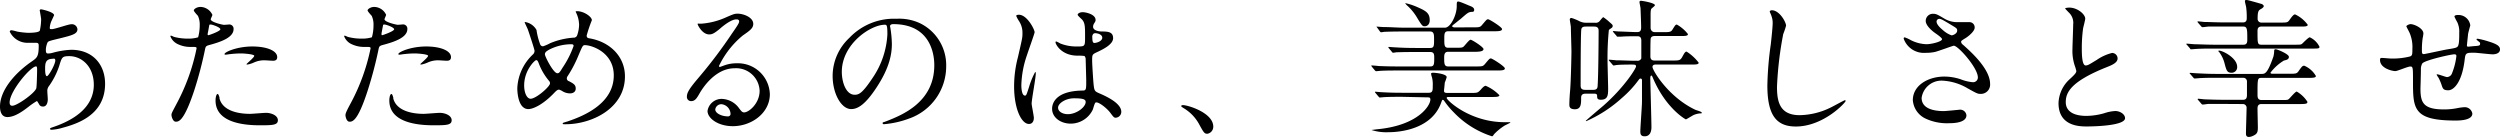
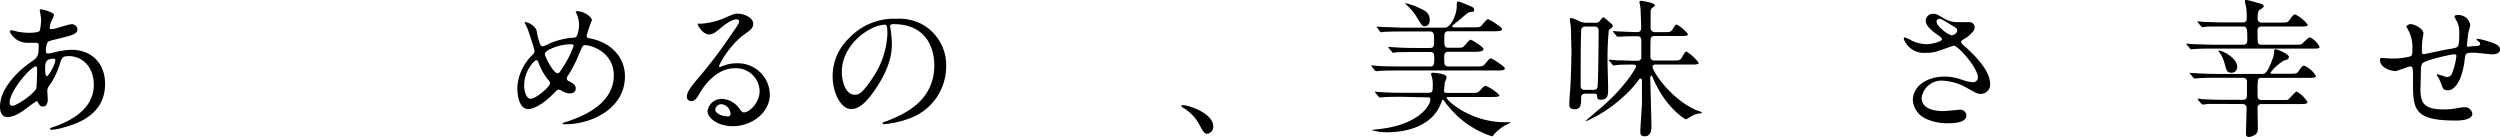
<svg xmlns="http://www.w3.org/2000/svg" height="8.73mm" viewBox="0 0 452 24.74" width="159.46mm">
  <path d="m5.34 19.16c-1.37 1.08-2.74 2-4 2s-1.34-1.41-1.34-1.89c0-2.9 2.58-6 5.85-8.24.83-.59 1.15-.83 1.15-2.74 0-.43-.08-.56-.59-.56h-1.21a3.54 3.54 0 0 1 -3.43-2c0-.16.1-.26.32-.26s1 .24 1.13.26a15.73 15.73 0 0 0 1.78.2c.48 0 2 0 2.2-.4a10.49 10.49 0 0 0 .24-2c0-.27-.26-1.63-.26-1.69s.13-.16.24-.16 2.36.48 2.36 1.07c0 0-.4.89-.43.94a3.6 3.6 0 0 0 -.35 1.31c0 .21 0 .27.35.27.57 0 3-.89 3.54-.89a1 1 0 0 1 1.11.91c0 .86-1 1.1-3.25 1.66-1.58.38-2 .48-2.14.7a3.42 3.42 0 0 0 -.32 1.35c0 .62.14.67.46.67a3.63 3.63 0 0 0 .78-.13 14.61 14.61 0 0 1 3.35-.54c3.92 0 6.12 2.7 6.12 6.14 0 5.82-5.34 7.32-7.83 8a8.42 8.42 0 0 1 -1.85.32c-.17 0-.27-.05-.27-.18s.21-.19.53-.3c5.4-1.82 7.38-4.64 7.38-7.65 0-3.38-2.25-5.18-4.42-5.18-1.29 0-1.35.17-1.83 1.75a13.66 13.66 0 0 1 -1.85 3.65 1.39 1.39 0 0 0 -.3 1c0 .22.08 1.18.08 1.37 0 .73-.26 1.34-.85 1.34s-.65-.32-.84-.61-.21-.38-.29-.38a12.53 12.53 0 0 0 -1.32.89zm1.21-3.16c.11-.27.16-3.09.16-3.38s0-.62-.19-.62c-1 0-4.78 4.51-4.78 6.52 0 .38.14.64.57.59.91-.11 3.86-2.18 4.24-3.11zm3-5.37c-1.39 0-1.39.91-1.39 1.85 0 .24 0 1.29.32 1.29s1.52-2.15 1.52-2.85a.57.57 0 0 0 -.08-.27c-.07-.05-.26-.05-.34-.05z" />
-   <path d="m32 18.62a36.17 36.17 0 0 0 3.54-9.87c0-.27-.11-.27-1-.27a5.19 5.19 0 0 1 -2.34-.48 2.59 2.59 0 0 1 -1.4-1.45.12.12 0 0 1 .11-.11c.1 0 .51.22.61.24a9.64 9.64 0 0 0 2.39.3 6.12 6.12 0 0 0 1.91-.24 8 8 0 0 0 .29-2.2 3.74 3.74 0 0 0 -.32-1.67c-.11-.13-.75-.8-.75-1s.51-.62 1.21-.62a2.43 2.43 0 0 1 2.15 1.43c0 .14-.3.68-.3.81 0 .51 2.15 1 2.41 1l.84-.06a.77.77 0 0 1 .88.83c0 1.51-2.28 2.28-4 2.77-.91.24-1 .27-1.13.75a69.77 69.77 0 0 1 -2 7.62c-1.86 5.6-2.82 5.6-3.33 5.6s-.77-.93-.77-1.23.18-.59 1-2.15zm5.67-12.26c.13 0 2.17-.72 2.17-1.07s-1.44-.86-1.74-.86-.24.05-.3.32c-.1.54-.1.62-.24 1.26-.02.19-.05.35.11.35zm2 11.38c.56 2.33 3.46 2.84 5.5 2.84.46 0 2.5-.18 2.93-.18.91 0 2.14.45 2.14 1.34s-1 .91-3.27.91c-4.35 0-8-1.1-8-4.48 0-.62.16-1.18.37-1.18s.34.67.37.75zm5.97-9.34c2.55 0 4.48.75 4.48 1.93 0 .65-.56.65-.78.65s-1.28-.08-1.5-.08a4.49 4.49 0 0 0 -2 .43 4.64 4.64 0 0 1 -1.13.34c-.06 0-.14 0-.14-.08s1.4-1.2 1.4-1.5-1.91-.43-2.31-.43a16 16 0 0 0 -1.93.11c-.16 0-.78.11-.89.11s-.21 0-.24-.06c-.17-.35 2.17-1.42 5.04-1.42z" />
-   <path d="m63.43 18.62a36.17 36.17 0 0 0 3.57-9.87c0-.27-.11-.27-1-.27a5.25 5.25 0 0 1 -2.39-.48 2.56 2.56 0 0 1 -1.39-1.45.12.12 0 0 1 .1-.11c.11 0 .51.22.62.24a9.51 9.51 0 0 0 2.39.3 6.16 6.16 0 0 0 1.91-.24 8 8 0 0 0 .29-2.2 3.74 3.74 0 0 0 -.32-1.67c-.11-.13-.75-.8-.75-1s.51-.62 1.21-.62a2.42 2.42 0 0 1 2.14 1.42c0 .14-.29.68-.29.81 0 .51 2.14 1 2.41 1l.83-.06a.77.77 0 0 1 .89.83c0 1.51-2.28 2.28-4.05 2.77-.91.24-1 .27-1.13.75a72.57 72.57 0 0 1 -2 7.62c-1.81 5.61-2.78 5.61-3.29 5.61s-.72-.88-.72-1.18.13-.64.97-2.2zm5.66-12.26c.13 0 2.17-.72 2.17-1.07s-1.45-.86-1.74-.86-.24.05-.3.32c-.11.54-.11.62-.24 1.26.02.19-.05.35.11.35zm2 11.38c.56 2.33 3.46 2.84 5.5 2.84.45 0 2.49-.18 2.92-.18.92 0 2.15.45 2.15 1.34s-1 .91-3.27.91c-4.35 0-8-1.1-8-4.48 0-.62.16-1.18.37-1.18s.34.67.37.75zm5.97-9.34c2.55 0 4.48.75 4.48 1.93 0 .65-.56.65-.78.65s-1.29-.08-1.5-.08a4.52 4.52 0 0 0 -2 .43 4.63 4.63 0 0 1 -1.12.34c-.06 0-.14 0-.14-.08s1.4-1.2 1.4-1.5-1.91-.43-2.31-.43a15.83 15.83 0 0 0 -1.93.11c-.16 0-.78.11-.89.11s-.21 0-.24-.06c-.18-.35 2.16-1.42 5.03-1.42z" />
  <path d="m102.25 22.46c-.46 0-.51 0-.51-.13s.08-.14.78-.35c3.54-1.16 8.45-3.49 8.45-8.35 0-4.18-4-5.47-5.21-5.47-.4 0-.45.16-1.15 1.8a22.3 22.3 0 0 1 -2 3.83.67.67 0 0 0 -.13.38.52.52 0 0 0 .4.51c.91.48 1.21.7 1.21 1.34s-.57.86-1 .86a2.61 2.61 0 0 1 -1.5-.46c-.38-.18-.4-.21-.56-.21s-.32.05-.81.56c-2.17 2.28-3.94 2.95-4.69 2.95-1.75 0-2-2.73-2-3.81a8.89 8.89 0 0 1 2.81-6.06.85.85 0 0 0 .3-.7c0-.24-1.07-3.46-1.21-3.84-.08-.21-.56-1.18-.56-1.26s0-.08 0-.08a2.85 2.85 0 0 1 2.13 1.45 12.16 12.16 0 0 0 .69 2.66.56.56 0 0 0 .49.29 7.64 7.64 0 0 0 1.28-.56 13.25 13.25 0 0 1 4.19-1 .68.68 0 0 0 .67-.35 6 6 0 0 0 .38-2 5.23 5.23 0 0 0 -.57-2.23.79.79 0 0 1 -.05-.13c0-.08.22-.08.27-.08 1.21 0 2.66 1 2.66 1.63a25.2 25.2 0 0 0 -.94 2.77c0 .43.29.48.51.51 3.75.64 6.41 3.33 6.41 6.87.01 5.79-5.99 8.66-10.74 8.66zm-3-7.86a10.86 10.86 0 0 1 -1.82-3.09c-.14-.37-.24-.64-.49-.64s-2.17 1.85-2.17 4.56c0 1.45.54 2.42 1.16 2.42 1 0 3.51-2.2 3.51-2.77a.59.59 0 0 0 -.2-.48zm4.07-6.6a8.72 8.72 0 0 0 -4.08 1c-.45.27-.72.45-.72.83s1.53 3.41 2.25 3.41c.27 0 .38-.06.94-1a17.11 17.11 0 0 0 2-3.94c-.01-.3-.28-.3-.39-.3z" />
  <path d="m137.34 16.42a4.25 4.25 0 0 0 -4.53-4.08c-3.54 0-5.83 3.68-6.31 4.51s-.8 1.43-1.53 1.43a.75.75 0 0 1 -.78-.76c0-.67.22-1.26 2.12-3.48a86.6 86.6 0 0 0 6.07-8.04c.88-1.26 1.26-1.83 1.26-2.12s-.19-.38-.51-.38c-1 0-2.58 1.34-3 1.72-1.08.89-1.45 1-1.91 1-1.26 0-2.09-1.72-2.09-1.86s.08-.08.64-.08a13 13 0 0 0 4.16-1c1.67-.73 1.85-.81 2.44-.81 1.08 0 2.82.67 2.82 1.85 0 .78-.62 1.21-1.9 2.1a16.28 16.28 0 0 0 -4.3 5.5c0 .08.08.19.16.19l.67-.24a6.38 6.38 0 0 1 2.37-.43 5.78 5.78 0 0 1 6 5.58c0 3.41-3.3 5.79-6.7 5.79-2.66 0-4.57-1.42-4.57-2.76a2.58 2.58 0 0 1 2.66-2.17 4 4 0 0 1 3.06 1.71c.38.49.54.73.91.73.91-.03 2.79-1.67 2.79-3.9zm-6.89 2.42a1.1 1.1 0 0 0 -1.13.94c0 .7 1.15 1.26 2.31 1.26a.44.44 0 0 0 .45-.48 1.82 1.82 0 0 0 -1.63-1.72z" />
  <path d="m160.92 4.75c0 .08.06.19.06.29a20.21 20.21 0 0 1 .27 2.9c0 1.8-.41 4.3-2.77 7.87-2.14 3.27-3.51 3.91-4.59 3.91-1.77 0-3.35-2.76-3.35-6a9.43 9.43 0 0 1 3-6.85 11.12 11.12 0 0 1 8.56-3.48 8.84 8.84 0 0 1 4.32.85 8.42 8.42 0 0 1 4.65 7.76 10 10 0 0 1 -6.76 9.45 16.76 16.76 0 0 1 -4.46 1c-.11 0-.27 0-.27-.19s.06-.1.73-.37c2.79-1.1 8.61-3.41 8.61-10.09 0-1.05-.11-7.44-7.43-7.44-.49.01-.57.23-.57.39zm-8.72 8.25c0 1.74.7 4.13 2.34 4.13.78 0 1.42-.32 3.27-3.11a15.35 15.35 0 0 0 2.63-7.81c0-1.61-.11-1.74-.45-1.74-2.55-.01-7.79 3.45-7.79 8.53z" />
-   <path d="m186.92 21.31c0 .59-.27 1.1-.88 1.1-1.35 0-2.69-2.69-2.69-6.84a20.6 20.6 0 0 1 .7-5.26c.75-3.31.81-3.44.81-4.27a3.84 3.84 0 0 0 -.62-2.23 5.43 5.43 0 0 1 -.51-.94c0-.16.32-.21.48-.21 1.5 0 2.85 2.68 2.85 3.16 0 .22-1.19 3.52-1.4 4.19a17.79 17.79 0 0 0 -1 5.39c0 .17 0 1.88.65 1.88.24 0 .27-.1.75-1.58a13.48 13.48 0 0 1 1.1-2.68c.11 0 .11.18.11.24 0 .86-.75 4.72-.75 5.5.03.4.4 2.17.4 2.55zm10.66-1.5a4.43 4.43 0 0 1 -4 2.54c-1.8 0-3.36-1.1-3.36-2.68 0-.37 0-3.22 5.5-3.3.67 0 .67-.19.67-1.85 0-.16-.08-3-.1-3.76a.88.88 0 0 0 -.22-.64 7.91 7.91 0 0 0 -1.23-.06c-3 0-4-2.12-4-2.38 0-.08 0-.19.13-.19a5 5 0 0 1 .73.37 7.85 7.85 0 0 0 3 .54c1.48 0 1.48 0 1.48-1.77s0-2.44-.51-3.06c-.11-.13-.83-.73-.83-.91s.34-.46.91-.46 2.33.38 2.33 1.4c0 .18 0 .24-.29.67a1.16 1.16 0 0 0 -.16.56c0 .81 1.39.86 1.55.86 1.18 0 2.07.08 2.07 1.21s-1.8 2-2.79 2.47-1 .45-1 1.61c0 .59.19 3.62.27 4.34.11 1 .19 1.18.86 1.48 1.32.56 4.14 1.82 4.14 3.41a1.06 1.06 0 0 1 -1 1.07c-.32 0-.4-.11-1-.91s-2.17-2.07-2.65-1.83c-.18.08-.42 1.08-.5 1.27zm-6.28-.35c0 .72.83 1.18 1.77 1.18 1.58 0 3.22-1.29 3.22-2.2 0-.46-.38-.67-2.1-.67-1.53 0-2.89.91-2.89 1.69zm6.19-12.7c0 1 .22 1 .41 1 .37 0 1.39-.32 1.39-.94s-.88-.82-1.29-.82a.58.58 0 0 0 -.32.11.79.79 0 0 0 -.19.65z" />
  <path d="m218.31 24.18c-.56 0-.67-.19-1.55-1.8a7.62 7.62 0 0 0 -2.82-2.87c-.08-.05-.38-.24-.38-.32s.08-.19.3-.19c.94 0 5.5 1.4 5.5 3.89a1.29 1.29 0 0 1 -1.05 1.29z" />
  <path d="m266.26 4.94c1.21 0 1.34 0 1.72-.46.75-.88.83-1 1.07-1s2.52 1.42 2.52 1.77-.53.4-1.45.4h-8.29c-.7 0-.7.51-.7 1.37 0 1.13 0 1.61.7 1.61h1.26c1.08 0 1.29 0 1.53-.21s1-1.24 1.26-1.24 2.34 1.32 2.34 1.69-.59.49-1.5.49h-4.89c-.72 0-.72.61-.72 1.1 0 1 0 1.55.72 1.55h4.94c1.21 0 1.34 0 1.72-.45.75-.89.83-1 1.07-1s2.52 1.45 2.52 1.8-.53.38-1.45.38h-17.87c-2.33 0-3.11.05-3.38.08l-.56.05c-.11 0-.17-.08-.25-.16l-.53-.64c-.08-.14-.11-.14-.11-.17s0-.07.11-.07 1 .07 1.18.1c1.31.06 2.41.08 3.67.08h5.72c.7 0 .7-.45.7-1.61 0-.48 0-1-.7-1h-2.79c-2.33 0-3.11.05-3.38.05a3.56 3.56 0 0 1 -.57.08c-.1 0-.16-.08-.24-.19l-.51-.61c-.1-.14-.1-.14-.1-.19s0-.06.08-.06 1 .08 1.18.08c1.31.08 2.41.11 3.67.11h2.63c.7 0 .7-.4.7-1.53 0-.86 0-1.45-.72-1.45h-4.89c-2.36 0-3.14.06-3.41.06a5.39 5.39 0 0 1 -.56.08c-.08 0-.16-.08-.24-.19l-.46-.64c-.11-.13-.11-.13-.11-.19s0 0 .08 0 1 .08 1.18.08c1.32 0 2.45.11 3.71.11h7.4c1 0 2.12-2.28 2.12-3.89 0-.62 0-.84.27-.84s1.61.59 1.88.7c.56.22 1 .38 1 .81s-.33.35-.57.37c-.51.08-.64.19-1.9 1.29-.22.16-1.1.89-1.26 1s-.24.21-.24.32.21.19.5.19zm-12.83 12.56c-2.36 0-3.11.05-3.41.08l-.56.05c-.08 0-.13-.08-.24-.19l-.51-.61c-.11-.14-.11-.14-.11-.19s0-.06.08-.06 1 .09 1.18.09c1.32.08 2.44.1 3.71.1h4.77c.7 0 .7-.45.7-1.23a5.34 5.34 0 0 0 -.13-1.53 3.58 3.58 0 0 1 -.17-.67c0-.19.25-.19.38-.19.35 0 2.44.19 2.44.8a8.49 8.49 0 0 1 -.35 1c0 .19-.13 1.32-.13 1.4 0 .24 0 .45.59.45h4.13c1.34 0 1.37 0 1.94-.61.21-.25.59-.68.88-.68a7.61 7.61 0 0 1 2.47 1.7c0 .32-.64.32-1.42.32h-7.62c-.33 0-.49 0-.49.18 0 .38 4.16 4.38 10.52 4.38h.83c.06 0 .17 0 .17.06s-.94.48-1.1.59a10 10 0 0 0 -1.88 1.55c-.08.16-.22.35-.35.35a16.53 16.53 0 0 1 -6.87-4.29 14.5 14.5 0 0 1 -1.69-2c-.08-.11-.19-.3-.33-.3s-.13.08-.32.57c-1.74 4.77-7.51 5.28-9.47 5.28a8.84 8.84 0 0 1 -3.11-.4s1.2-.16 1.31-.16c7.19-.75 9.34-4.27 9.34-5.34 0-.4-.21-.4-.59-.4zm4.13-12.75c-.4 0-.53-.19-1.5-1.8a9.52 9.52 0 0 0 -1.8-2.09c0-.06-.16-.16-.16-.27s.08 0 .11 0a11.55 11.55 0 0 1 2 .67c1.39.62 2.28 1 2.28 2.33.04.49-.2 1.16-.93 1.16z" />
  <path d="m286.7 16.93c-.54 0-.83.19-.83.73 0 1.1 0 2.09-1.13 2.09-1 0-1-.54-1-.86 0-.1 0-1 .14-2.57s.24-6.44.24-7.09c0-.13-.11-4.08-.11-4.32s-.19-1.18-.19-1.39.14-.27.33-.27a10 10 0 0 1 1.28.51 2.67 2.67 0 0 0 1.35.35h1.61a.91.91 0 0 0 .91-.41c.29-.34.48-.59.59-.59a9.23 9.23 0 0 1 1.15.92c.43.37.54.45.54.69a.48.48 0 0 1 -.19.32c-.4.27-.45.3-.51.41a50.46 50.46 0 0 0 -.24 5.55c0 .46.11 4.54.11 4.91 0 1.21 0 2.12-1.32 2.12-.64 0-.67-.29-.67-.67s-.21-.43-.59-.43zm0-12.13c-.25 0-.76 0-.81.59-.11 1.32-.11 8.22-.11 10.09 0 .49.19.76.81.76h1.45c.24 0 .75 0 .8-.59.14-1.59.19-8.24.19-10.09 0-.35-.08-.76-.8-.76zm12.58 6.87c-.27 0-.51.14-.51.43 0 .62 2.9 5.48 7.78 7.76.17.08 1.13.32 1.13.51s-.21.11-.32.13a3.64 3.64 0 0 0 -1.21.32c-.21.11-1.26.76-1.34.76s-3.62-2-5.93-7.41c-.19-.46-.22-.51-.32-.51s-.19.13-.19.54c0 .24.21 7.75.21 8.75 0 .32 0 1.69-1.23 1.69-.72 0-.78-.46-.78-.86 0-.78.3-4.57.3-5.42v-3.92a.26.26 0 0 0 -.27-.24c-.14 0-.19.08-.27.16a19 19 0 0 1 -3.09 3.35 23.82 23.82 0 0 1 -6.44 4.19s-.08 0-.08-.06 2.69-2.33 3.2-2.76c3.75-3.3 5.87-6.71 5.87-7.06s-.16-.35-1-.35c-.14 0-1.77 0-2.47.08-.08 0-.48.09-.57.09s-.16-.09-.24-.19l-.53-.62c-.11-.13-.11-.13-.11-.19s.05-.05.11-.05 1 .08 1.2.11c1.05 0 2.26.08 3.3.08h.51a.7.7 0 0 0 .76-.43c0-.16 0-2.9 0-3.17s0-.83-.69-.83c-.89 0-2.15 0-3 .08h-.56c-.11 0-.16 0-.24-.16l-.54-.62c-.11-.13-.11-.13-.11-.18s.06-.06.11-.06.81.08 1 .08c.4 0 2.65.11 3.11.11s.89 0 .89-.81-.08-2.6-.11-3.46c0-.16-.19-1-.19-1.15s.08-.24.27-.24 2.52.37 2.52.8c0 .14-.53.51-.62.62s-.16.35-.16 1v2.5s0 .75.81.75h1.44c1.1 0 1.43 0 1.7-.46.5-.8.56-.91.8-.91a6.7 6.7 0 0 1 2 1.72c0 .35-.53.35-1.42.35h-4.53c-.22 0-.68 0-.78.45-.06.22-.06 2.77-.06 3.23 0 .75.54.75.81.75h3.11c1.29 0 1.48 0 1.85-.67s.51-.94.78-.94a8.3 8.3 0 0 1 2.18 2c0 .34-.54.34-1.43.34z" />
-   <path d="m322.92 4.64a13.37 13.37 0 0 1 -.51 1.51 63.62 63.62 0 0 0 -1.13 9.55c0 2.71.51 5.12 4.11 5.12a13.12 13.12 0 0 0 5.61-1.39c.41-.19 2.45-1.32 2.55-1.32a.13.13 0 0 1 .14.14c0 .29-4 4.62-9 4.62-3.49 0-5.15-2-5.15-7.41a60 60 0 0 1 .62-7.46c.1-.89.34-3.09.34-3.84a3.45 3.45 0 0 0 -.24-1.32c0-.08-.29-.69-.29-.72 0-.19.21-.27.37-.27 1.4 0 2.58 2.15 2.58 2.79z" />
  <path d="m348.14 9.55a3.87 3.87 0 0 1 -3.95-2.55c0-.14 0-.24.22-.24a6.92 6.92 0 0 1 1.1.51 6.71 6.71 0 0 0 2.76.72c1 0 2.85-.48 2.85-.91 0-.24-.89-.86-1.24-1.1-.72-.51-1.71-1.42-1.71-2.2a1.29 1.29 0 0 1 1.34-1.29c.56 0 .83.16 2.06.89a4.57 4.57 0 0 0 2.53.62h2a.94.94 0 0 1 .92 1c0 .7-1.27 1.66-1.64 1.88-.73.45-.81.51-.81.69a.73.73 0 0 0 .33.51c1.39 1.24 4.91 4.35 4.91 7.09a1.67 1.67 0 0 1 -1.77 1.8c-.49 0-.68-.11-2.29-1a9.87 9.87 0 0 0 -4.56-1.39 3.62 3.62 0 0 0 -3.76 3.11c0 1.72 1.7 2.39 4 2.39.45 0 2.73-.24 2.79-.24a1.13 1.13 0 0 1 1.31 1c0 1.43-2.57 1.43-3.06 1.43a9.14 9.14 0 0 1 -4.32-.83 4 4 0 0 1 -2.31-3.33c0-2.66 2.74-4.27 5.72-4.27a9.57 9.57 0 0 1 2.9.48 8 8 0 0 0 2.2.54.86.86 0 0 0 .94-.86c0-1.74-3.57-5.74-4.35-5.74-.16 0-2.84 1-3.41 1.13a8 8 0 0 1 -1.7.16zm4.72-3.16c.16 0 1-.27 1-.86 0-.35-.08-.43-.94-.94-1.77-1.07-2-1.18-2.28-1.18a.49.49 0 0 0 -.51.48c0 .65 1 1.42 1.18 1.58a4.4 4.4 0 0 0 1.55.92z" />
-   <path d="m374.24 14.28c.81-.75 1.16-1.1 1.16-1.45a7.27 7.27 0 0 0 -.24-.83 8.46 8.46 0 0 1 -.46-3.14c0-.62.13-3.73.13-4.43a2.52 2.52 0 0 0 -.8-2.18c-.56-.59-.64-.67-.64-.75s.64-.13.72-.13c1.53 0 2.9 1.23 2.9 2 0 .24-.32 1.45-.38 1.72a26.4 26.4 0 0 0 -.24 3.54c0 1 0 3.2.7 3.2.37 0 .54-.11 2-1a8.51 8.51 0 0 1 2.77-1.26 1 1 0 0 1 1 1c0 .8-1.1 1.23-2.07 1.61-6.38 2.57-7.3 4.53-7.3 6.28s1.56 2.49 3.73 2.49a12.12 12.12 0 0 0 3.22-.48 7.39 7.39 0 0 1 2-.4c.91 0 1.77.61 1.77 1.29 0 1.36-5.48 1.5-6.9 1.5-1.23 0-5.13 0-5.13-4.22a6.09 6.09 0 0 1 2.06-4.36z" />
  <path d="m412.26 4.08c1.21 0 1.35 0 1.69-.48s.7-1 1-1a5.93 5.93 0 0 1 2.29 1.88c0 .32-.54.32-1.43.32h-6.95c-.7 0-.7.54-.7.86 0 2.18 0 2.42.7 2.42h5.91c1.12 0 1.26 0 1.47-.19s1.13-1.15 1.37-1.15a3.64 3.64 0 0 1 1.75 1.71c0 .33-.17.33-1.45.33h-17.8c-.83 0-1.79 0-2.81.05-.19 0-.94.08-1.13.08s-.14-.05-.24-.19l-.54-.62c-.11-.1-.11-.13-.11-.16s.06-.05.14-.05 1.26.11 1.45.11c.64 0 2.17.08 3.38.08h5.39c.67 0 .67-.57.67-.91 0-1.86 0-2.37-.72-2.37h-3.44c-.91 0-2.14 0-2.84 0-.16 0-.91.11-1.05.11s-.21-.06-.32-.19l-.54-.62a.54.54 0 0 1 -.1-.16c0-.05.08-.08.1-.08.19 0 1.05.11 1.21.11.75 0 2.12.08 3.65.08h3.27c.68 0 .68-.54.68-.75a12.94 12.94 0 0 0 -.09-1.88c0-.19-.24-1-.24-1.21s.12-.21.35-.21 2.71.73 2.73.73.33.21.33.37-.22.38-.62.59-.49.62-.49 1.69a.66.66 0 0 0 .7.7zm-10.17 14.71c-.94 0-2.2 0-2.84 0-.14 0-.75.11-1 .11-.11 0-.16-.05-.3-.21l-.53-.62c-.08-.08-.08-.11-.08-.14a.09.09 0 0 1 .08-.08c.21 0 1.07.11 1.23.11 1.32.05 2.26.08 3.65.08h3.25c.7 0 .7-.56.7-1s0-2 0-2.39a.66.66 0 0 0 -.67-.59h-4.86c-.8 0-1.79 0-2.81.05-.19 0-.94.08-1.1.08s-.19-.1-.3-.21l-.51-.59c-.11-.11-.11-.11-.11-.16s.06-.06.08-.06c.22 0 1.08.08 1.27.08 1.5.08 2.49.11 3.62.11h8c.65 0 1.08 0 2.18-3.16a4.73 4.73 0 0 0 .13-1c0-.22.08-.3.3-.3s2.36.86 2.36 1.37-.49.57-.89.67a8.65 8.65 0 0 0 -2.44 2.2c0 .08.08.19.32.19h3.06c1.16 0 1.37 0 1.69-.45.65-.94.75-1 1.05-1a4.42 4.42 0 0 1 2.09 1.85c0 .27-.27.35-1.42.35h-8.43c-.7 0-.7.16-.7 3 0 .45 0 1 .73 1h3.49c1.1 0 1.21 0 1.42-.16s1.18-1.37 1.45-1.37a5.6 5.6 0 0 1 1.93 1.85c0 .33-.16.41-1.42.41h-6.9c-.7 0-.7.56-.7.88 0 .54.06 2.87.06 3.33 0 .83-.08 1.18-.86 1.53a1.9 1.9 0 0 1 -.75.21c-.54 0-.54-.43-.54-.64 0-.73.11-3.89.11-4.54a.67.67 0 0 0 -.7-.77zm2.39-6.71a1 1 0 0 1 -1 1.07c-.84 0-.94-.43-1.27-1.66a5.76 5.76 0 0 0 -1-2.1s-.19-.13-.11-.21c.24-.27 3.38 1.13 3.38 2.9z" />
  <path d="m446.23 6.15c-.19 1.79-.21 2-.21 2.14s.21.14.29.14 1.05-.11 1.26-.11c.59-.05.83-.08.83-.38s0-.21-.53-.67a.19.19 0 0 1 -.11-.16c0-.11.16-.11.21-.11a13.77 13.77 0 0 1 1.94.49c1.69.51 2.09.91 2.09 1.45 0 .69-.78.88-1.32.88s-2.87-.29-3.35-.29c-1.56 0-1.58.05-1.74 1.45-.51 4-2 5.34-2.93 5.34s-1-.3-1.26-1.08a9.29 9.29 0 0 0 -.51-1.18 3.43 3.43 0 0 1 -.35-.56c0-.06.08-.06.14-.06.29 0 1.5.49 1.74.49a1 1 0 0 0 .91-.7 11.81 11.81 0 0 0 .78-3.06c0-.21 0-.35-.4-.35-.57 0-5.42 1.08-5.77 1.67a2.06 2.06 0 0 0 -.24 1.1c0 .88-.08 3.32-.08 3.41 0 2.52.48 3.78 4.24 3.78a12.07 12.07 0 0 0 2.36-.22 9.44 9.44 0 0 1 1.29-.18 1.39 1.39 0 0 1 1.49 1.15c0 1.26-2.44 1.26-3.05 1.26-7.68 0-7.68-2.15-7.68-7.24 0-2.26 0-2.53-.48-2.53s-2.31.83-2.71.83c-.59 0-2.77-.51-2.77-2 0-.35.11-.38.35-.38s1.4.11 1.64.11a12.76 12.76 0 0 0 3.41-.37c.43-.14.45-.38.45-1.37a6.48 6.48 0 0 0 -.48-2.84c-.08-.22-.61-1.16-.61-1.26s.45-.38.77-.38c.65 0 2.31.75 2.31 1.69a5.35 5.35 0 0 1 -.13.83 14.42 14.42 0 0 0 -.14 2.12c0 .56 0 .78.35.78.19 0 3.57-.75 4.27-.86 1.66-.27 1.85-.3 2-.86s.13-1.82.13-2.17a3.94 3.94 0 0 0 -.36-1.89 10.42 10.42 0 0 1 -.51-1c0-.27.46-.29.59-.29a2.16 2.16 0 0 1 2.28 1.88s-.37 1.31-.4 1.56z" />
</svg>